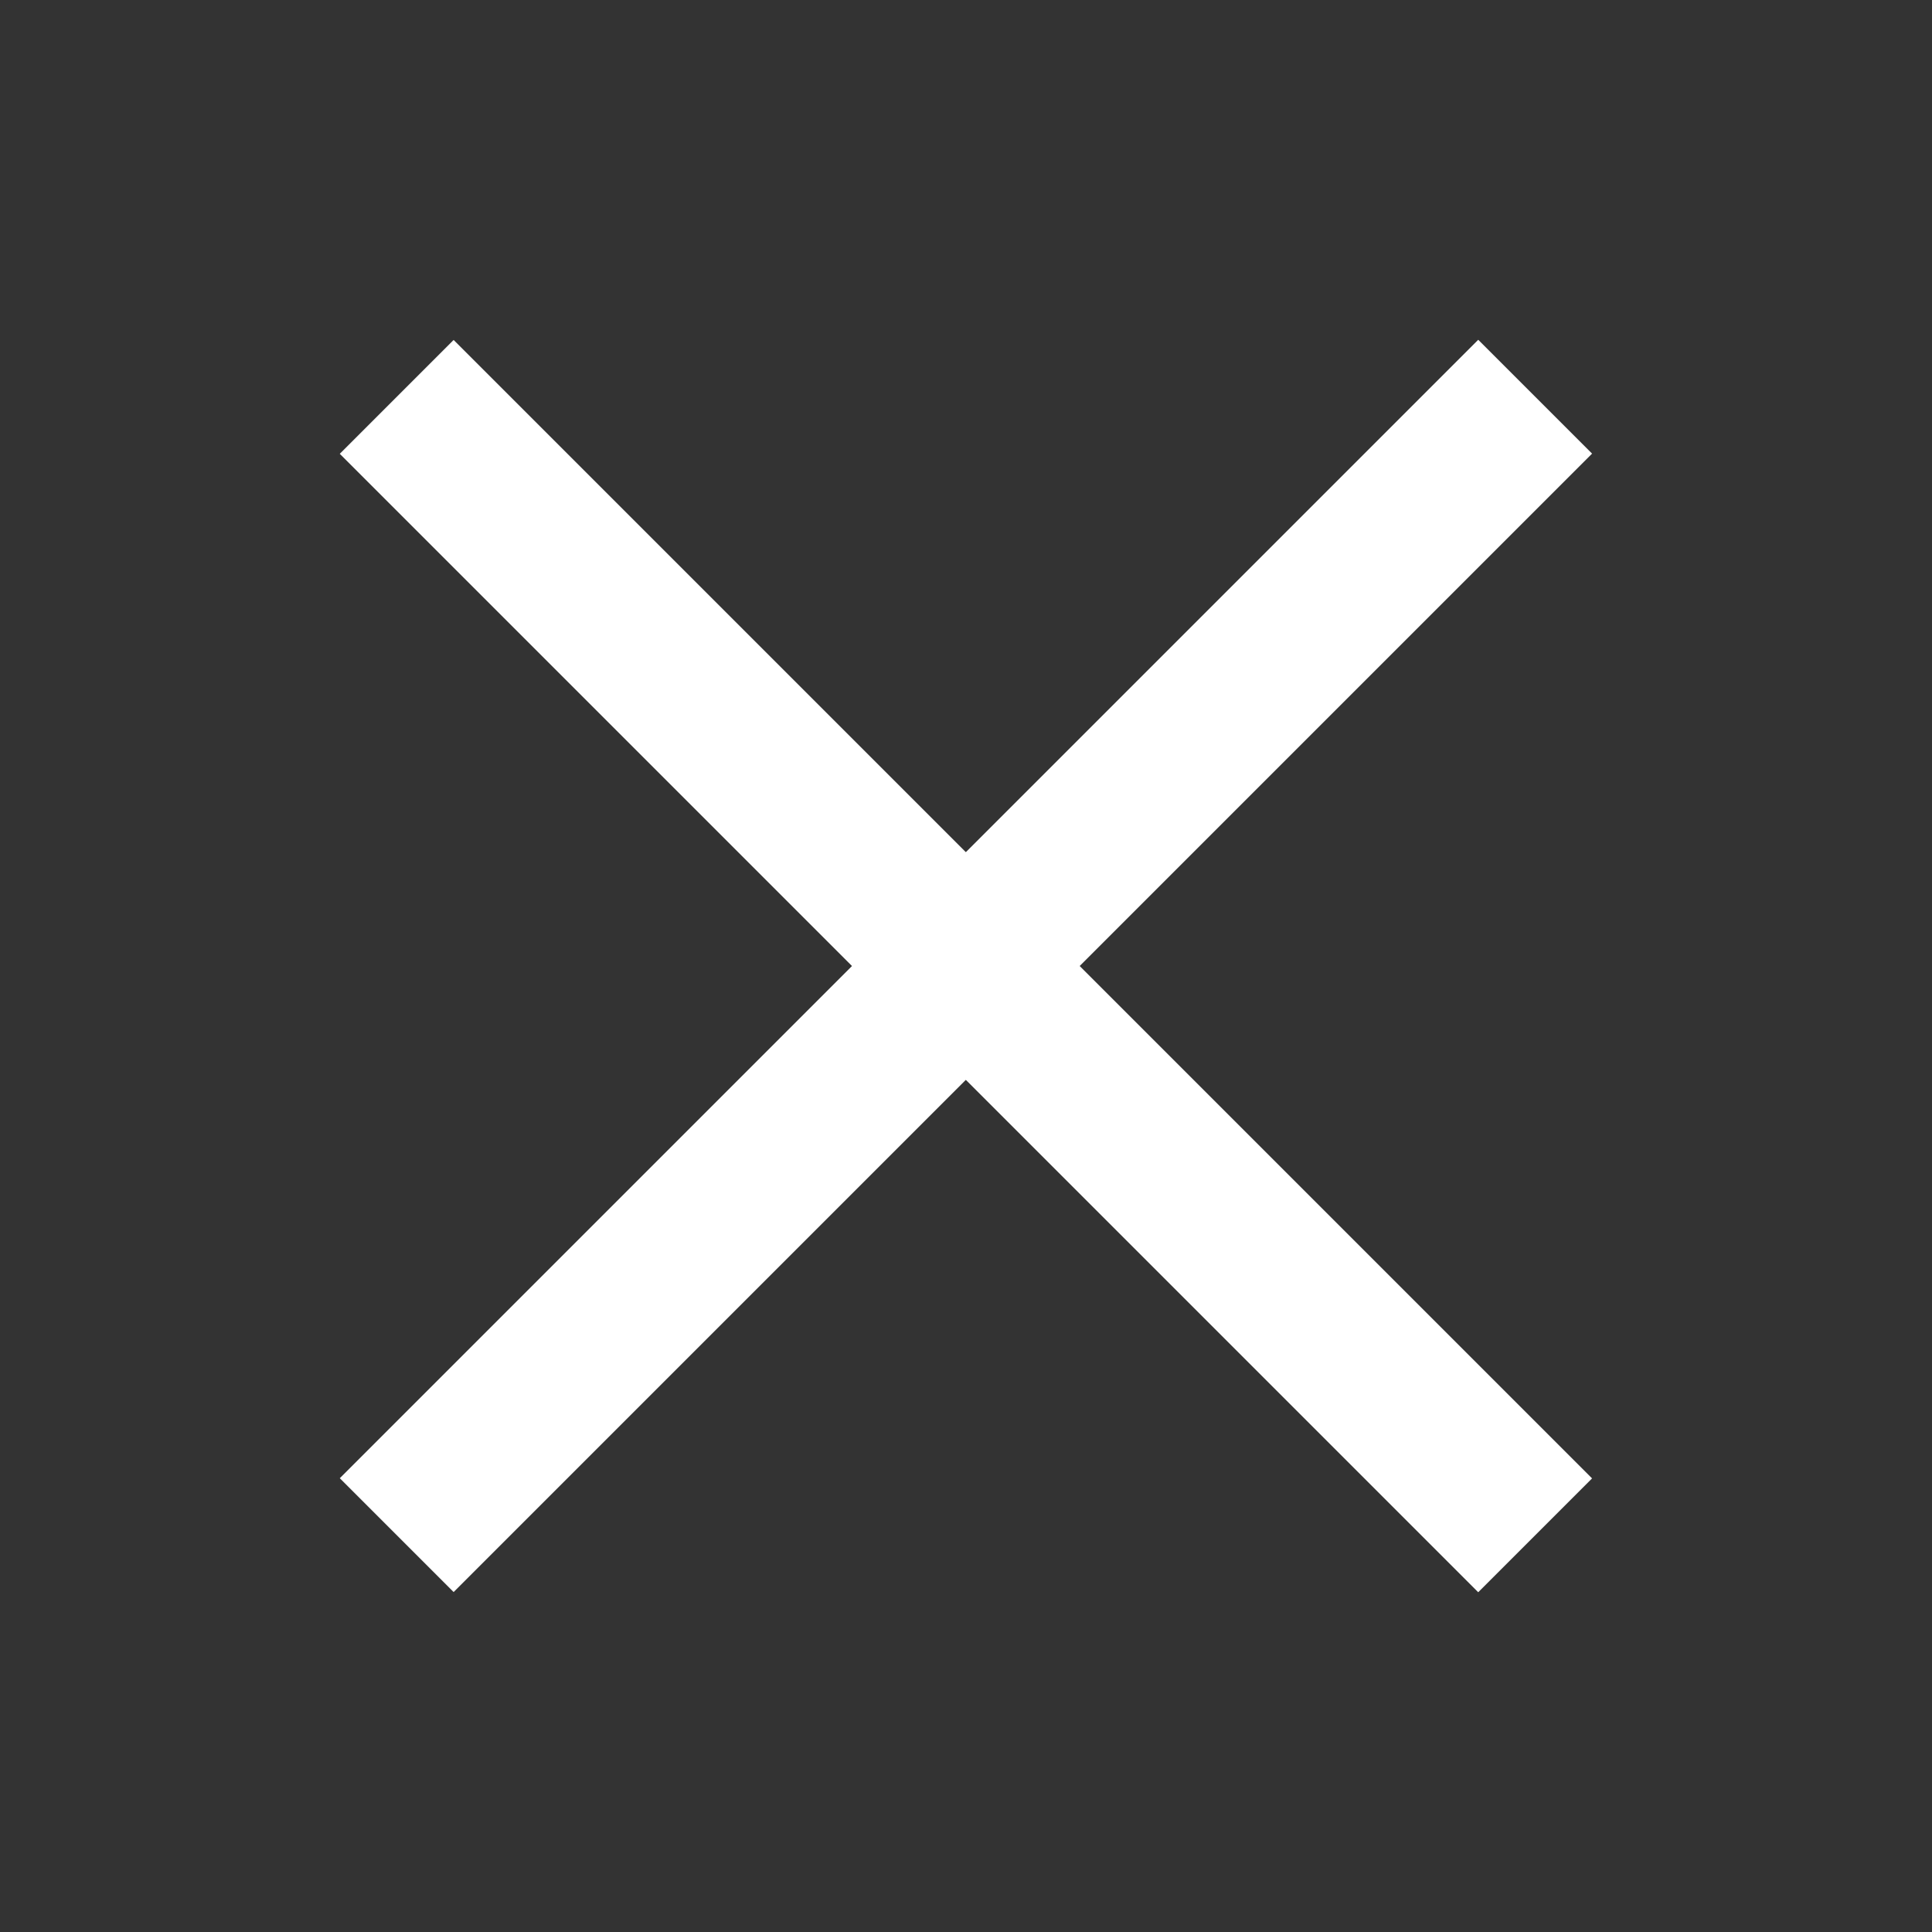
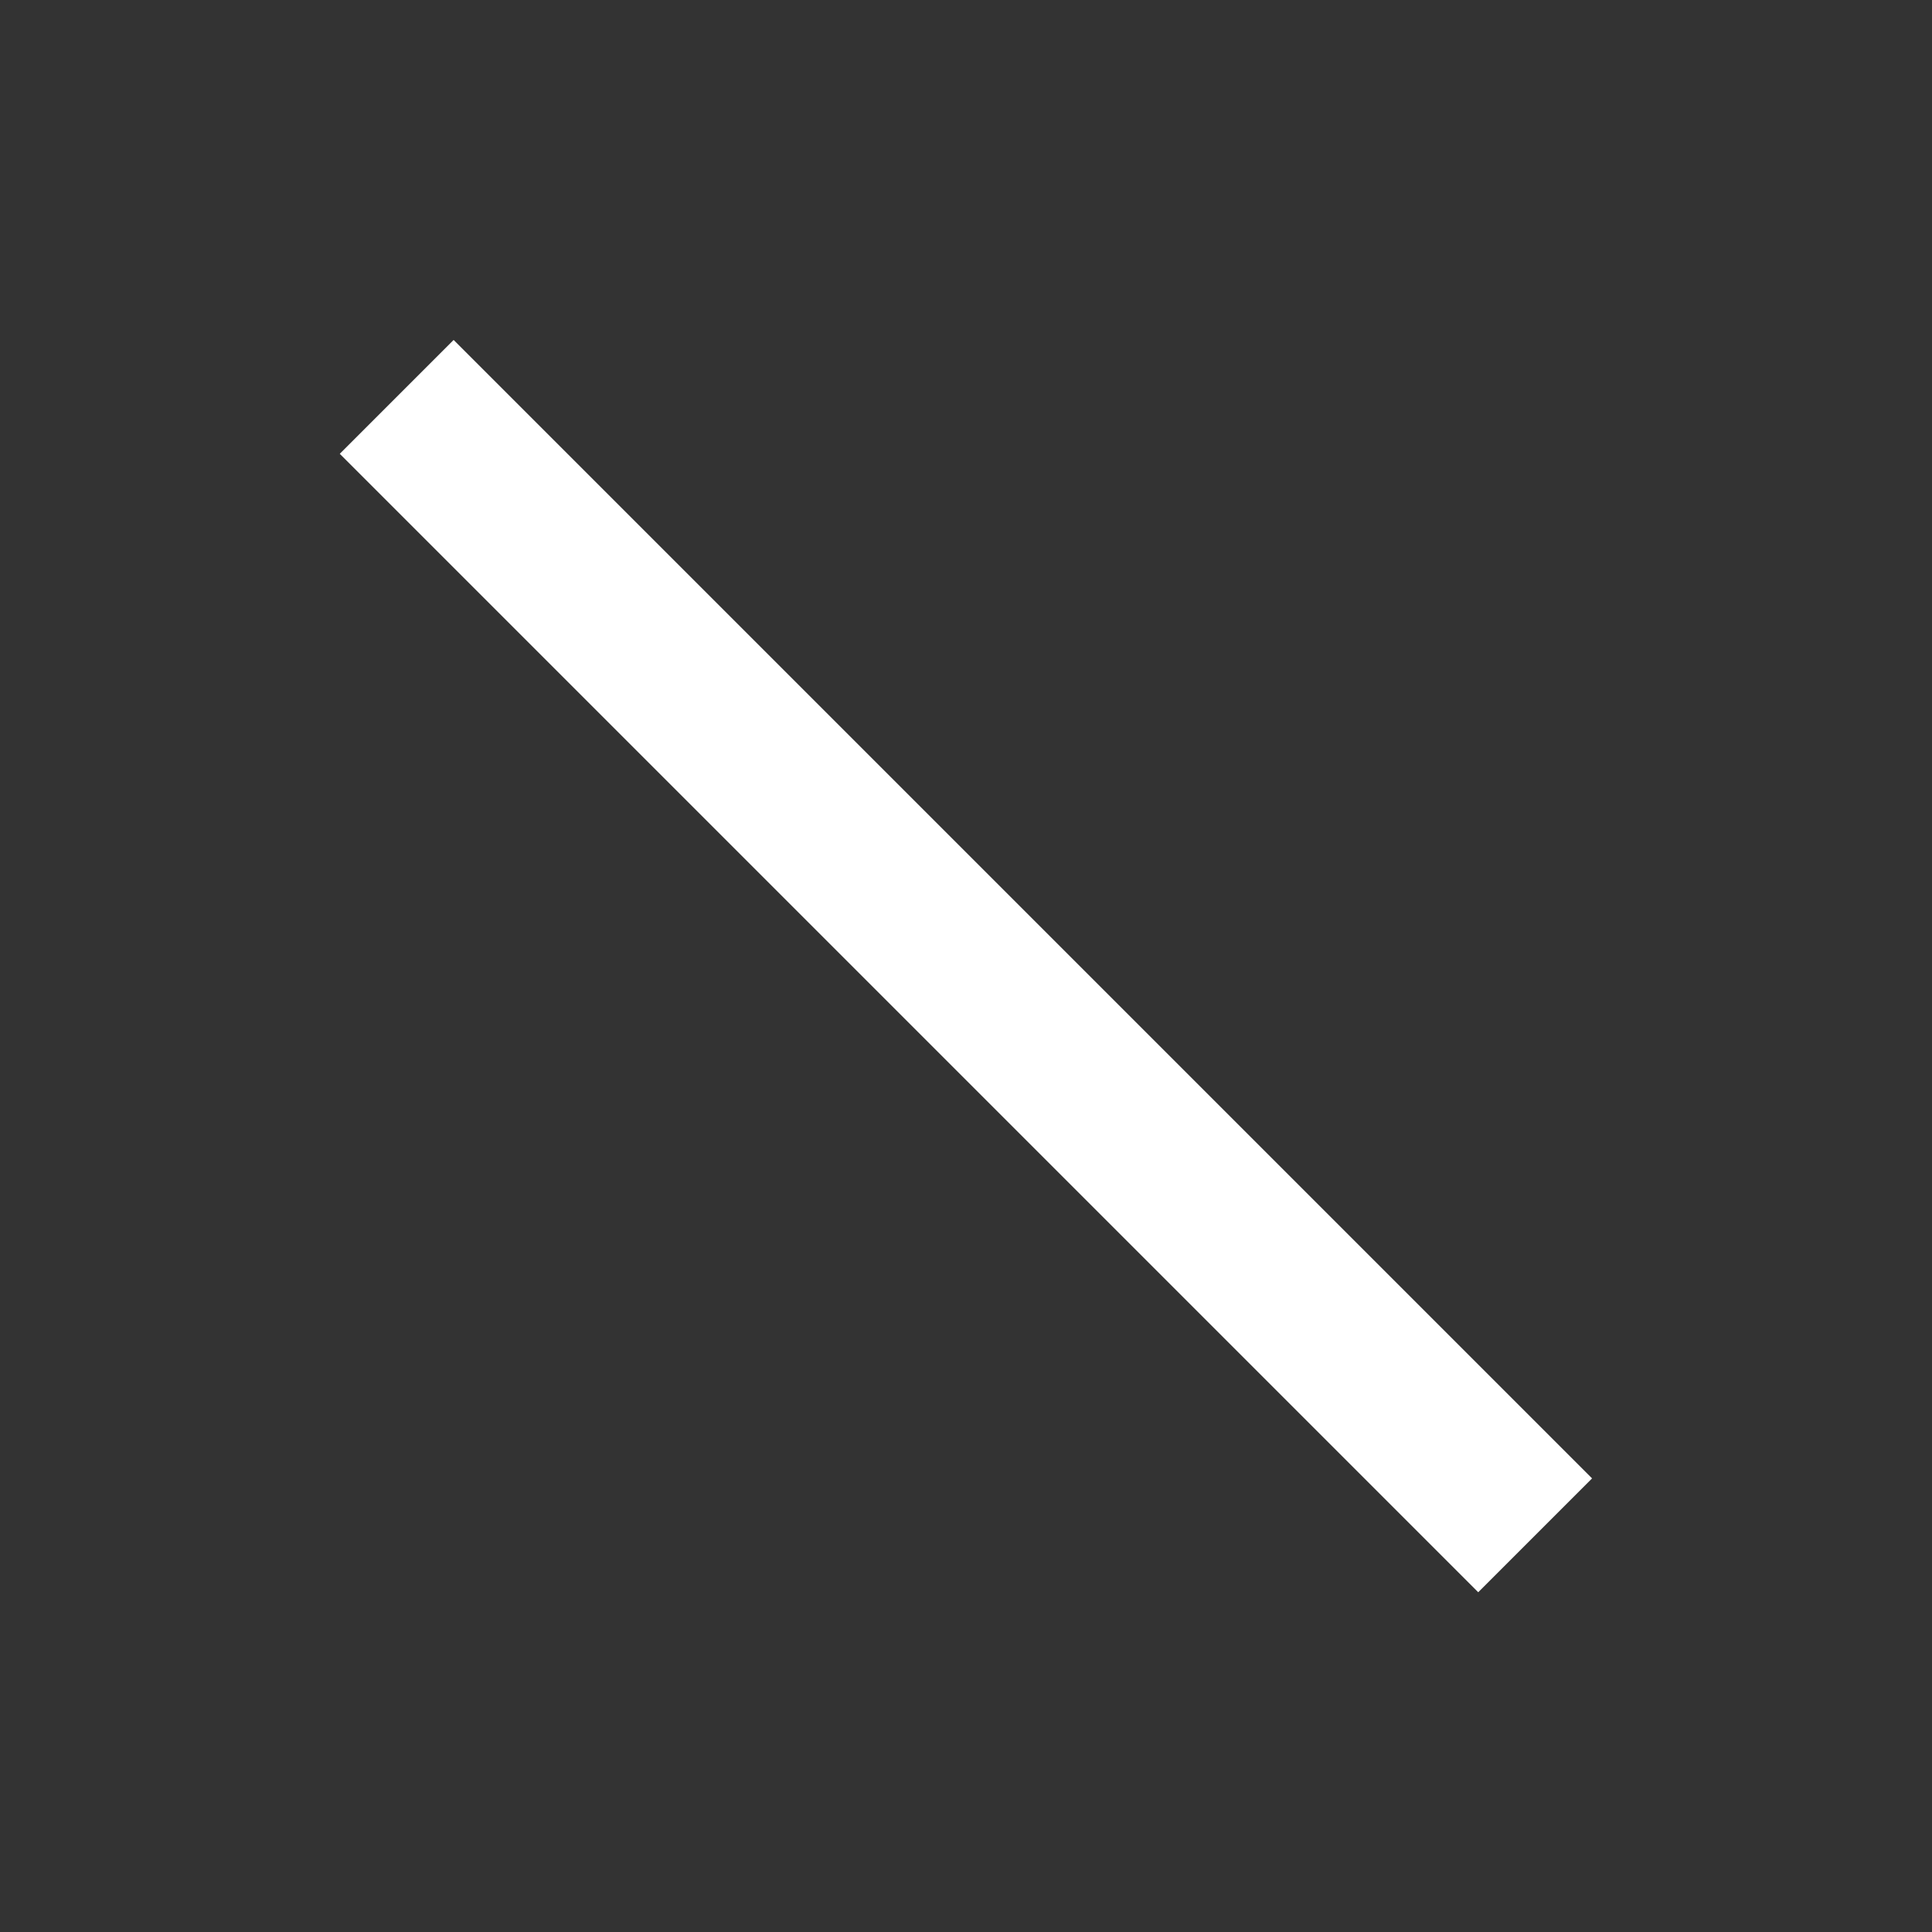
<svg xmlns="http://www.w3.org/2000/svg" width="24" height="24" viewBox="0 0 24 24">
  <rect x="0" y="0" width="24" height="24" fill="#333333" stroke="none" />
  <g id="Group_16611" data-name="Group 16611" transform="translate(-25 -33)">
-     <rect id="Rectangle_84" data-name="Rectangle 84" width="24" height="24" transform="translate(25 33)" fill="#fff" opacity="0" />
    <g id="Group_16379" data-name="Group 16379" transform="translate(27.998)">
      <g id="Group_16380" data-name="Group 16380">
        <rect id="Rectangle_19645" data-name="Rectangle 19645" width="20" height="2" transform="translate(2.637 37.223) rotate(45)" fill="#fff" />
-         <rect id="Rectangle_19646" data-name="Rectangle 19646" width="20" height="2" transform="translate(1.223 51.363) rotate(-45)" fill="#fff" />
      </g>
    </g>
  </g>
</svg>